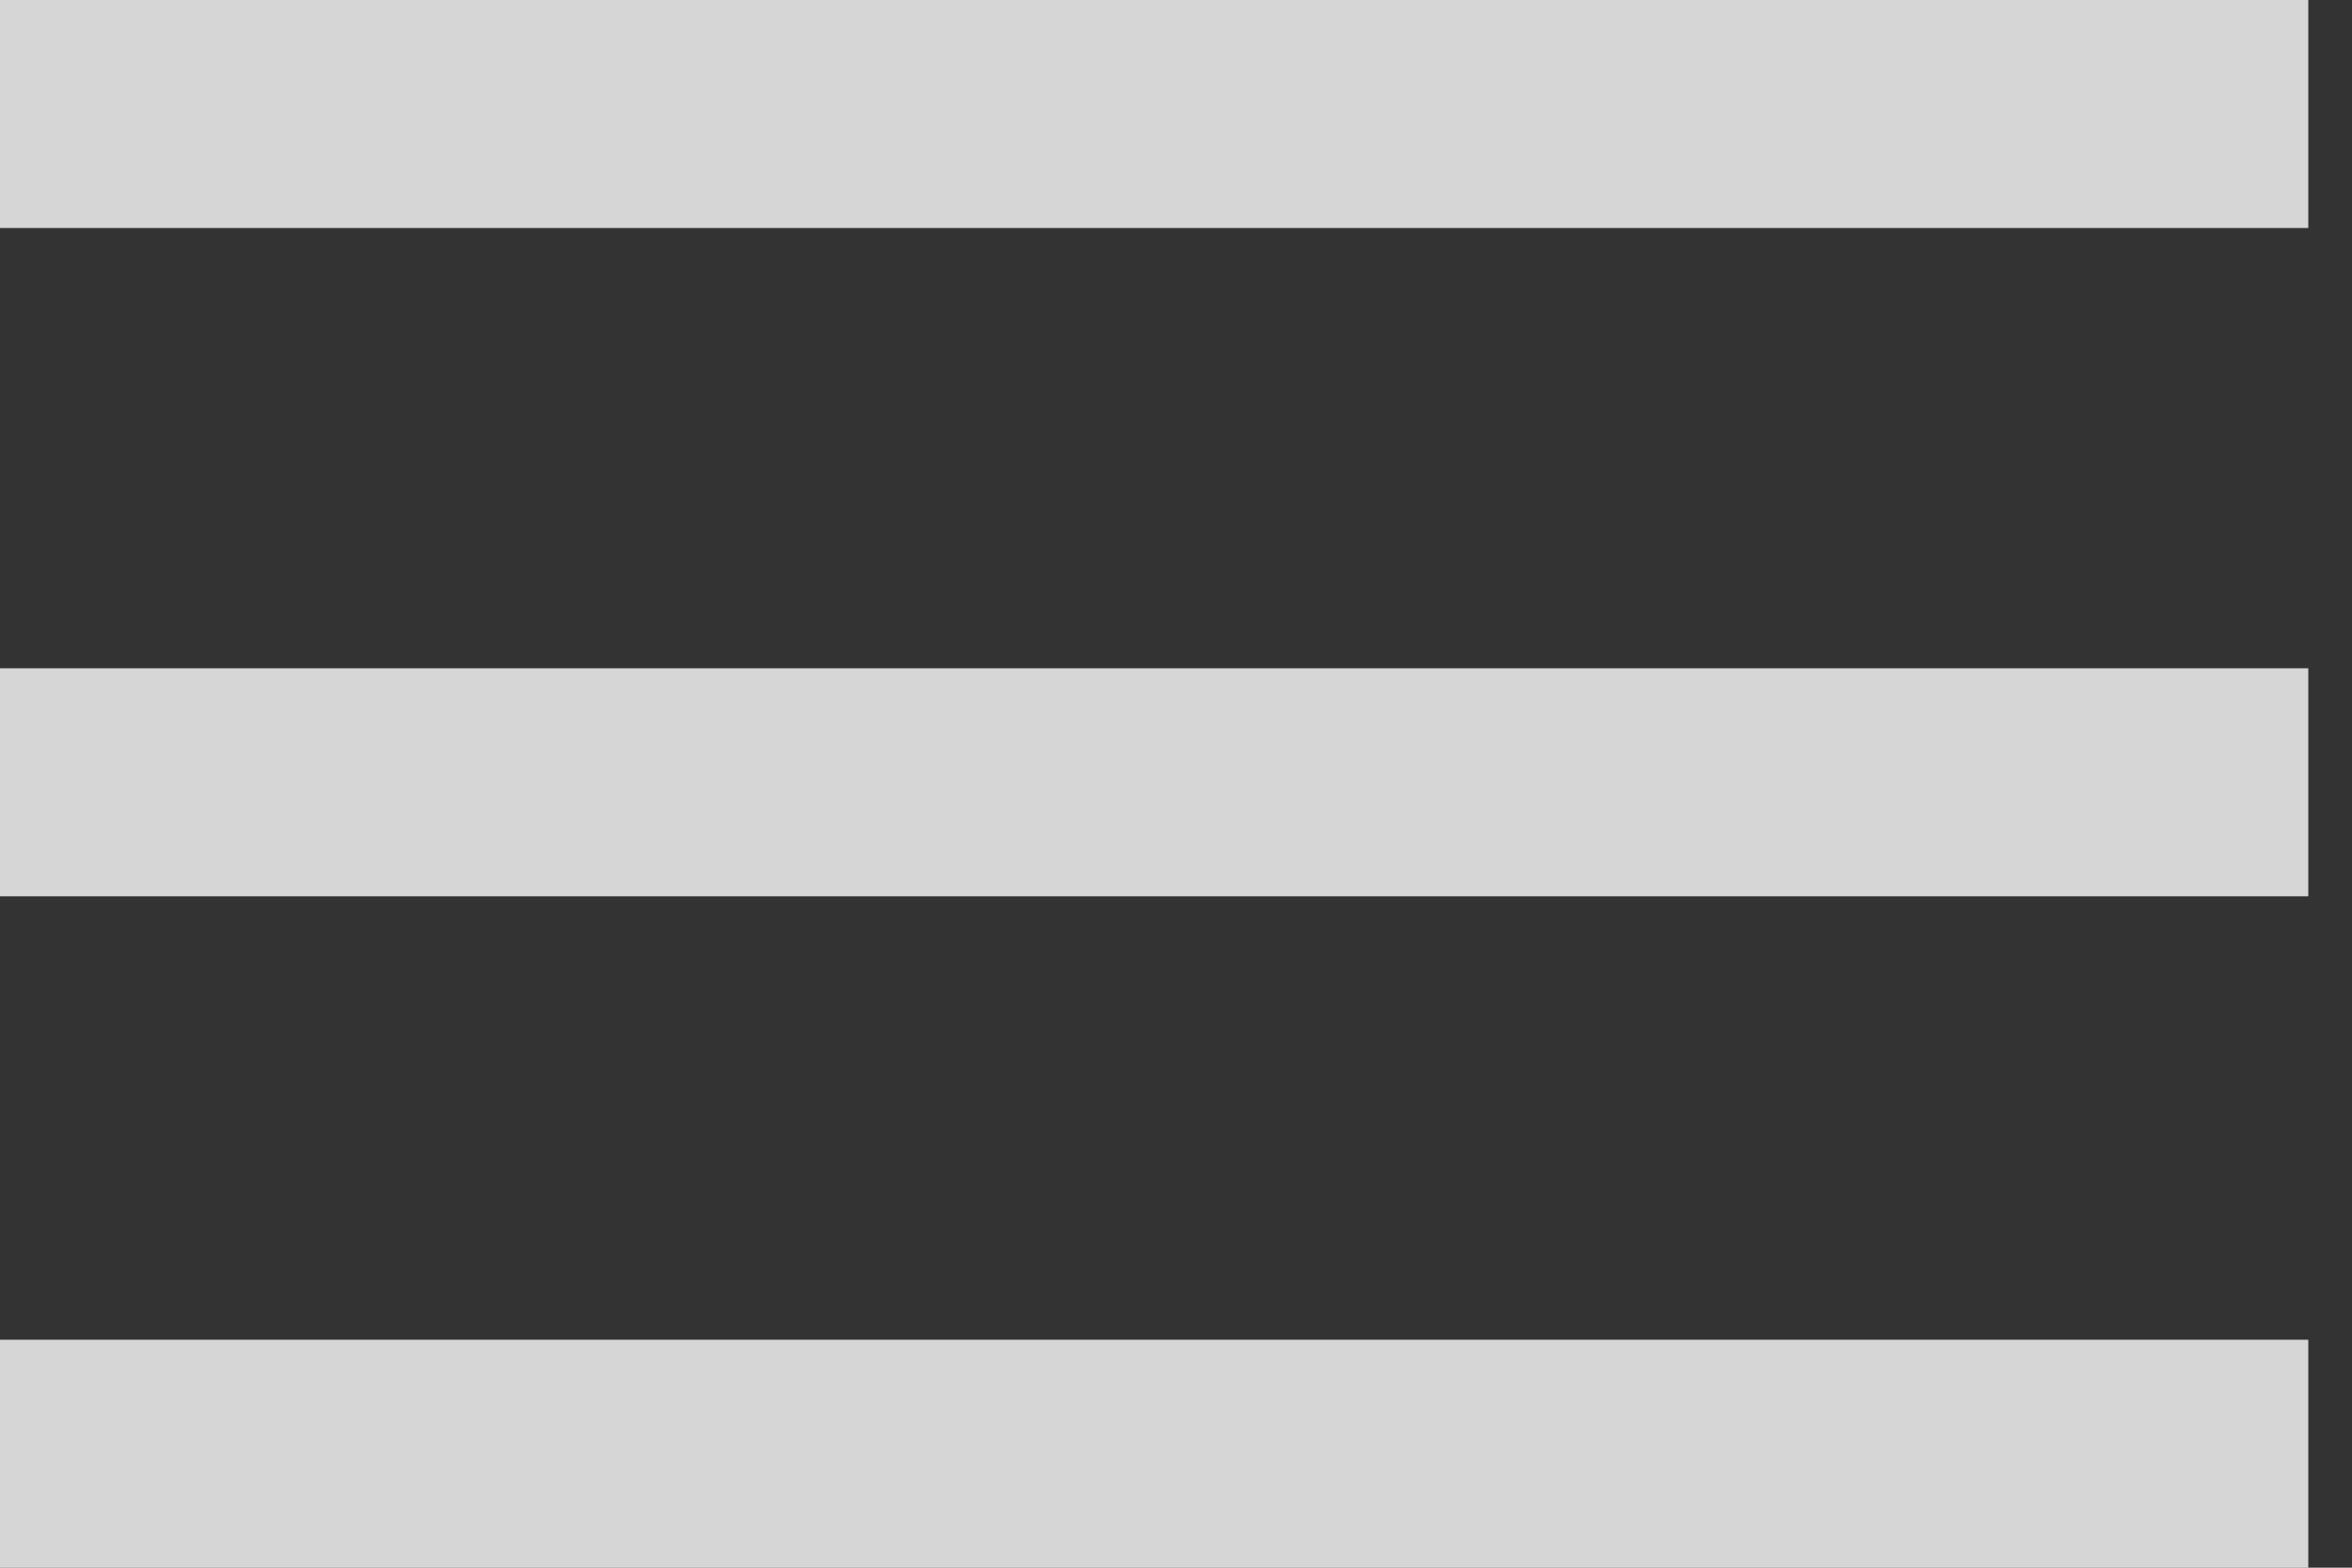
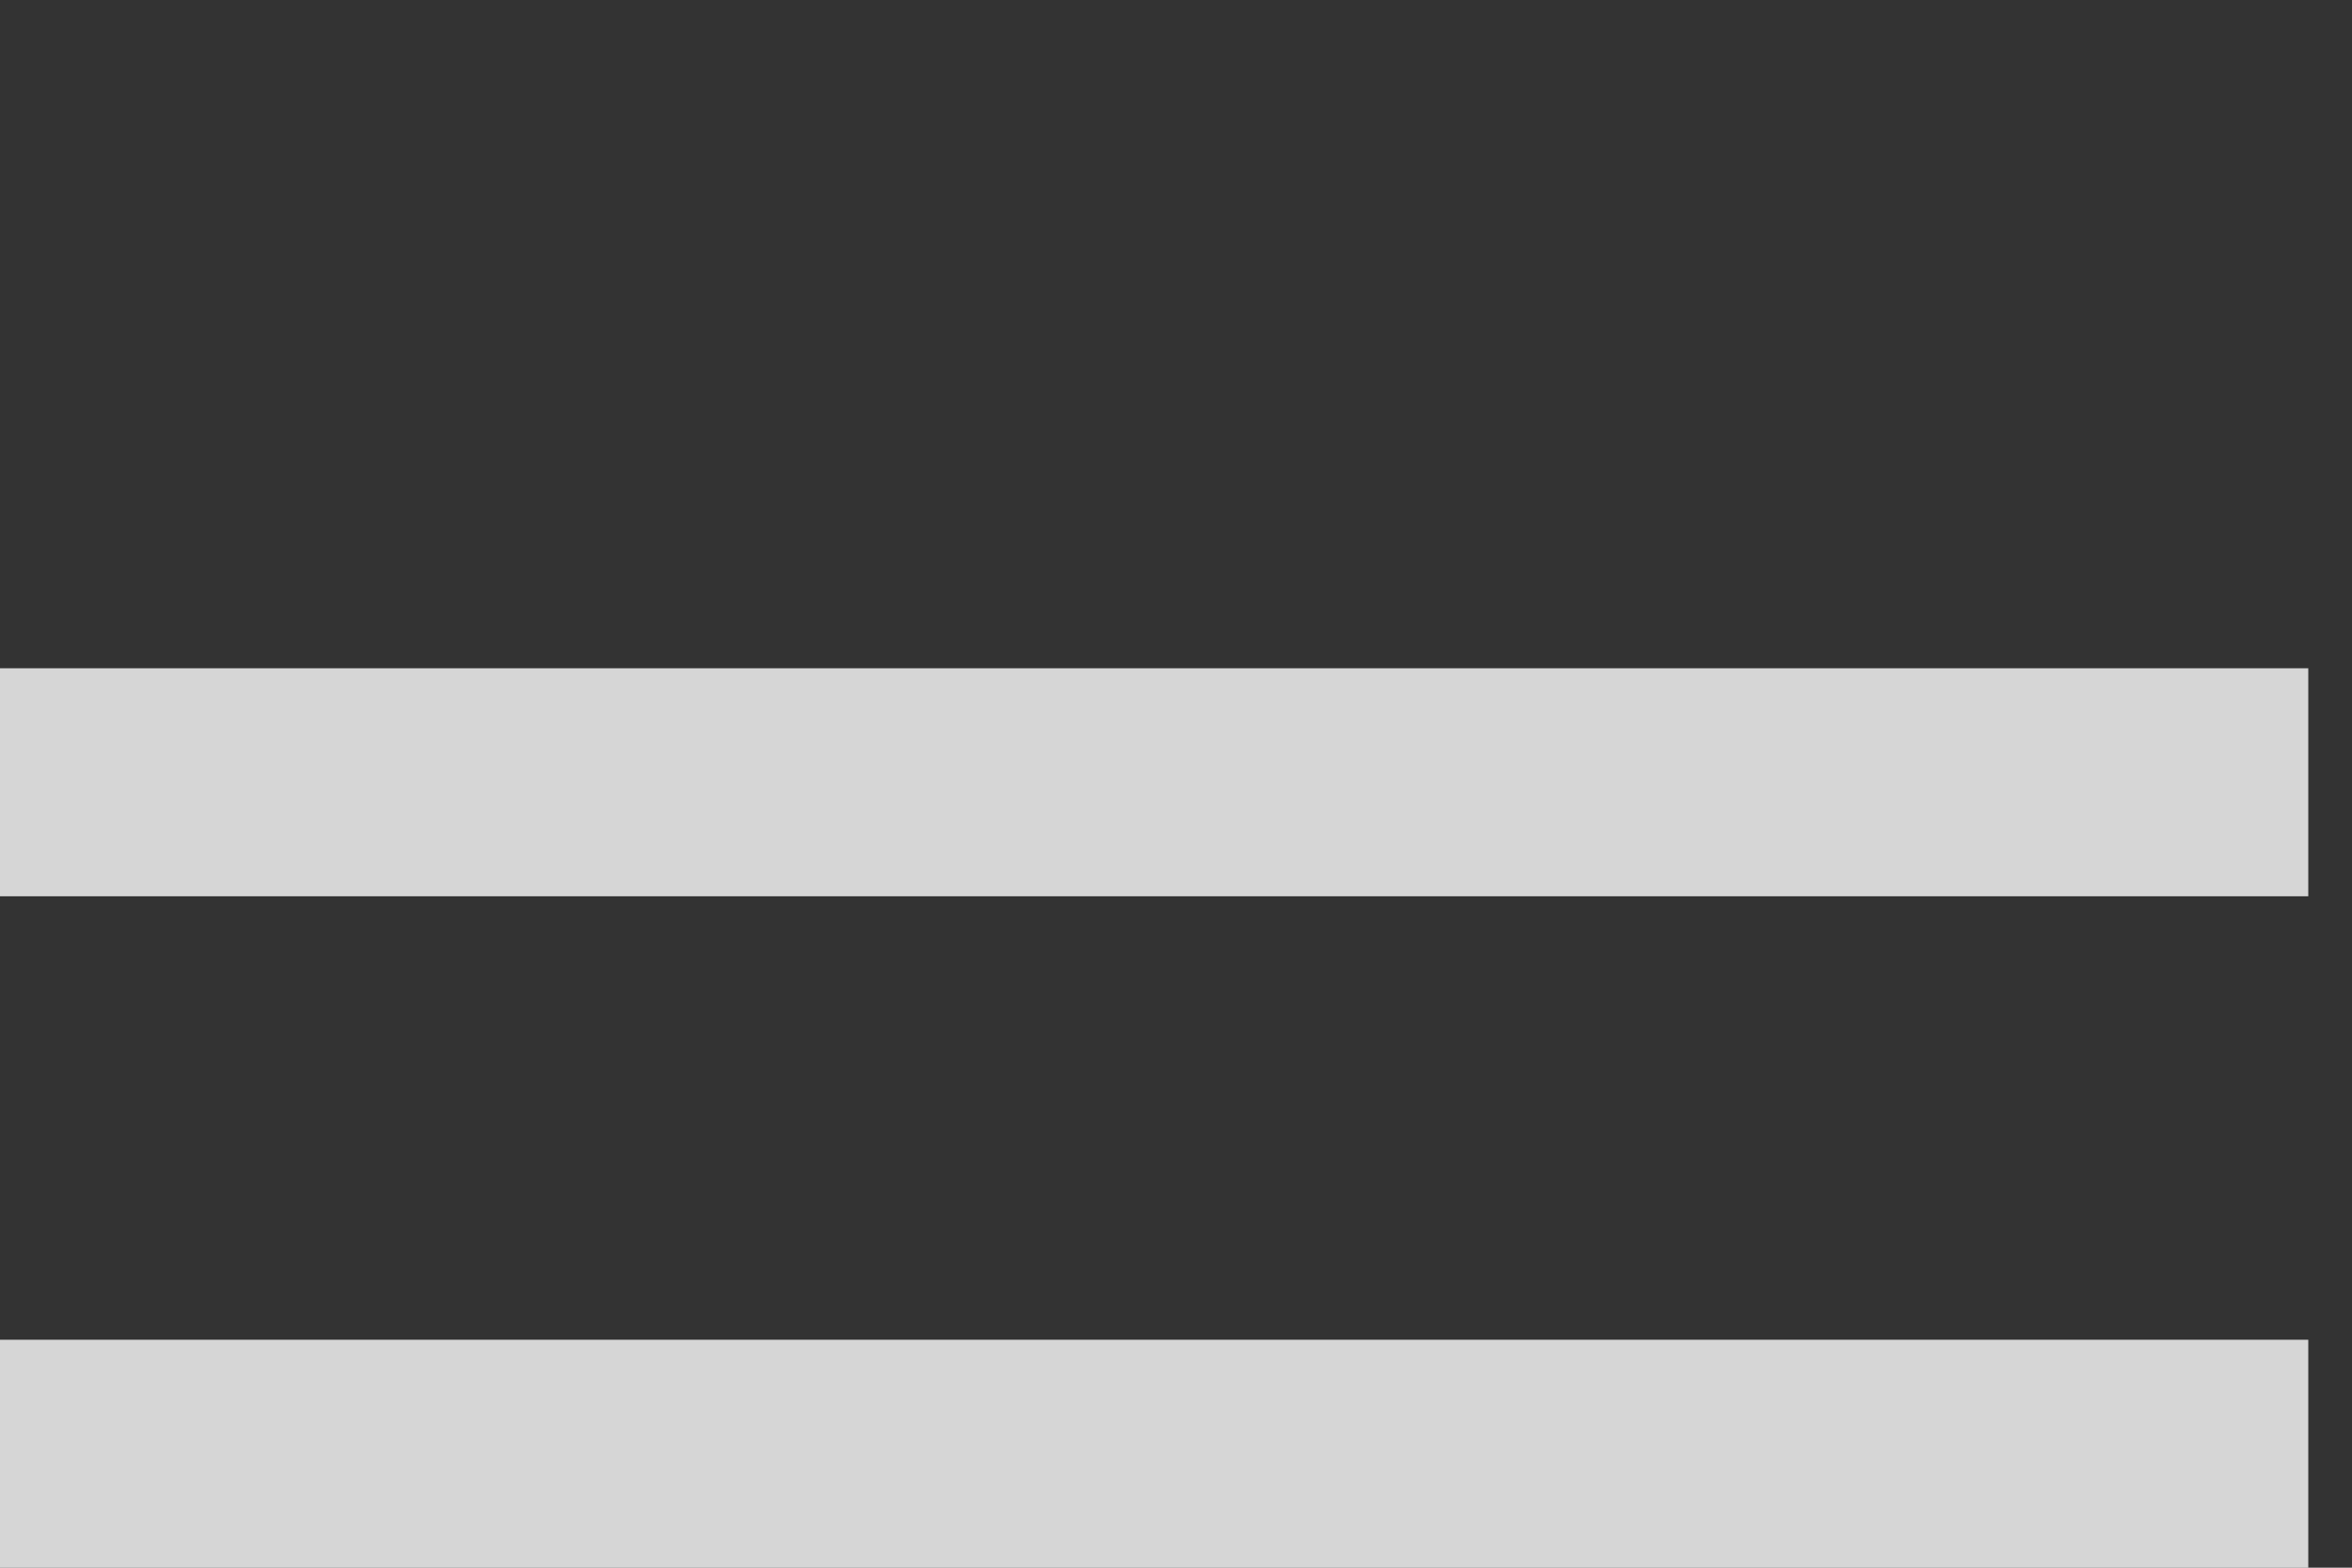
<svg xmlns="http://www.w3.org/2000/svg" width="27" height="18" viewBox="0 0 27 18" fill="none">
  <rect x="0" y="0" width="27" height="18" fill="#333333" stroke="none" />
-   <path d="M0 18V15.383H26.498V18H0ZM0 10.291V7.673H26.498V10.291H0ZM0 2.618V0H26.498V2.618H0Z" fill="white" fill-opacity="0.8" />
+   <path d="M0 18V15.383H26.498V18H0ZM0 10.291V7.673H26.498V10.291H0ZM0 2.618V0V2.618H0Z" fill="white" fill-opacity="0.8" />
</svg>